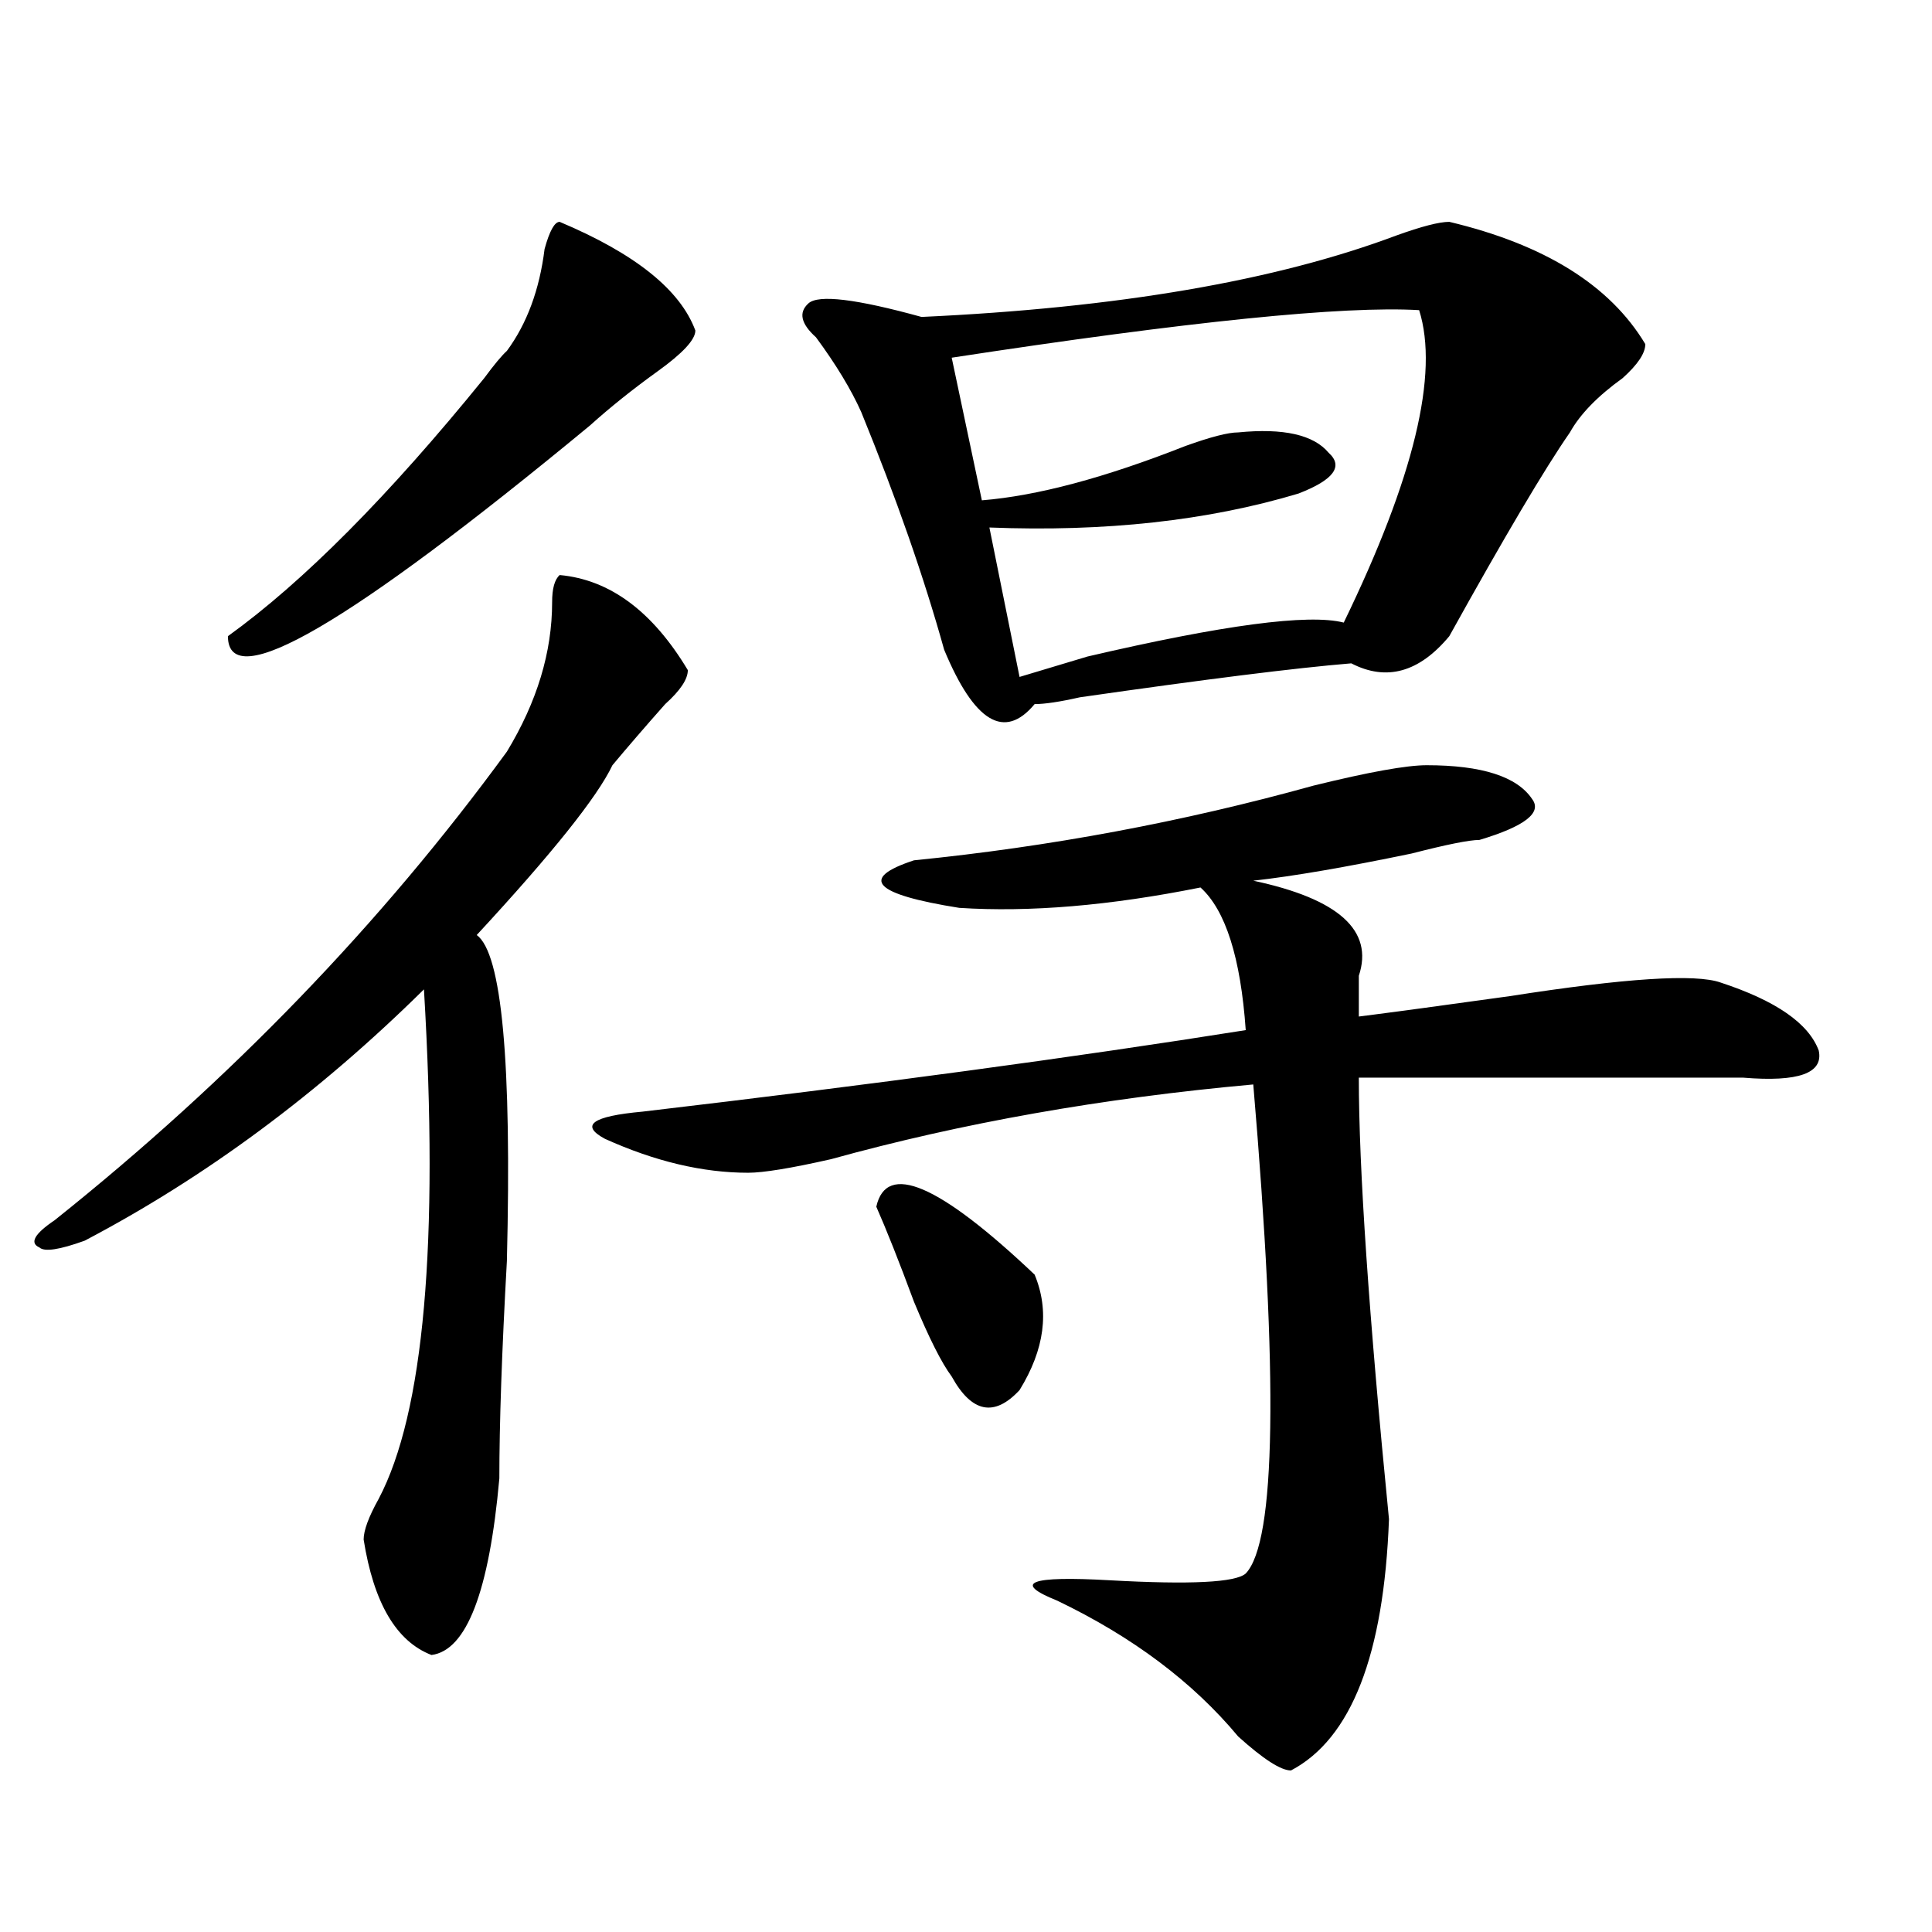
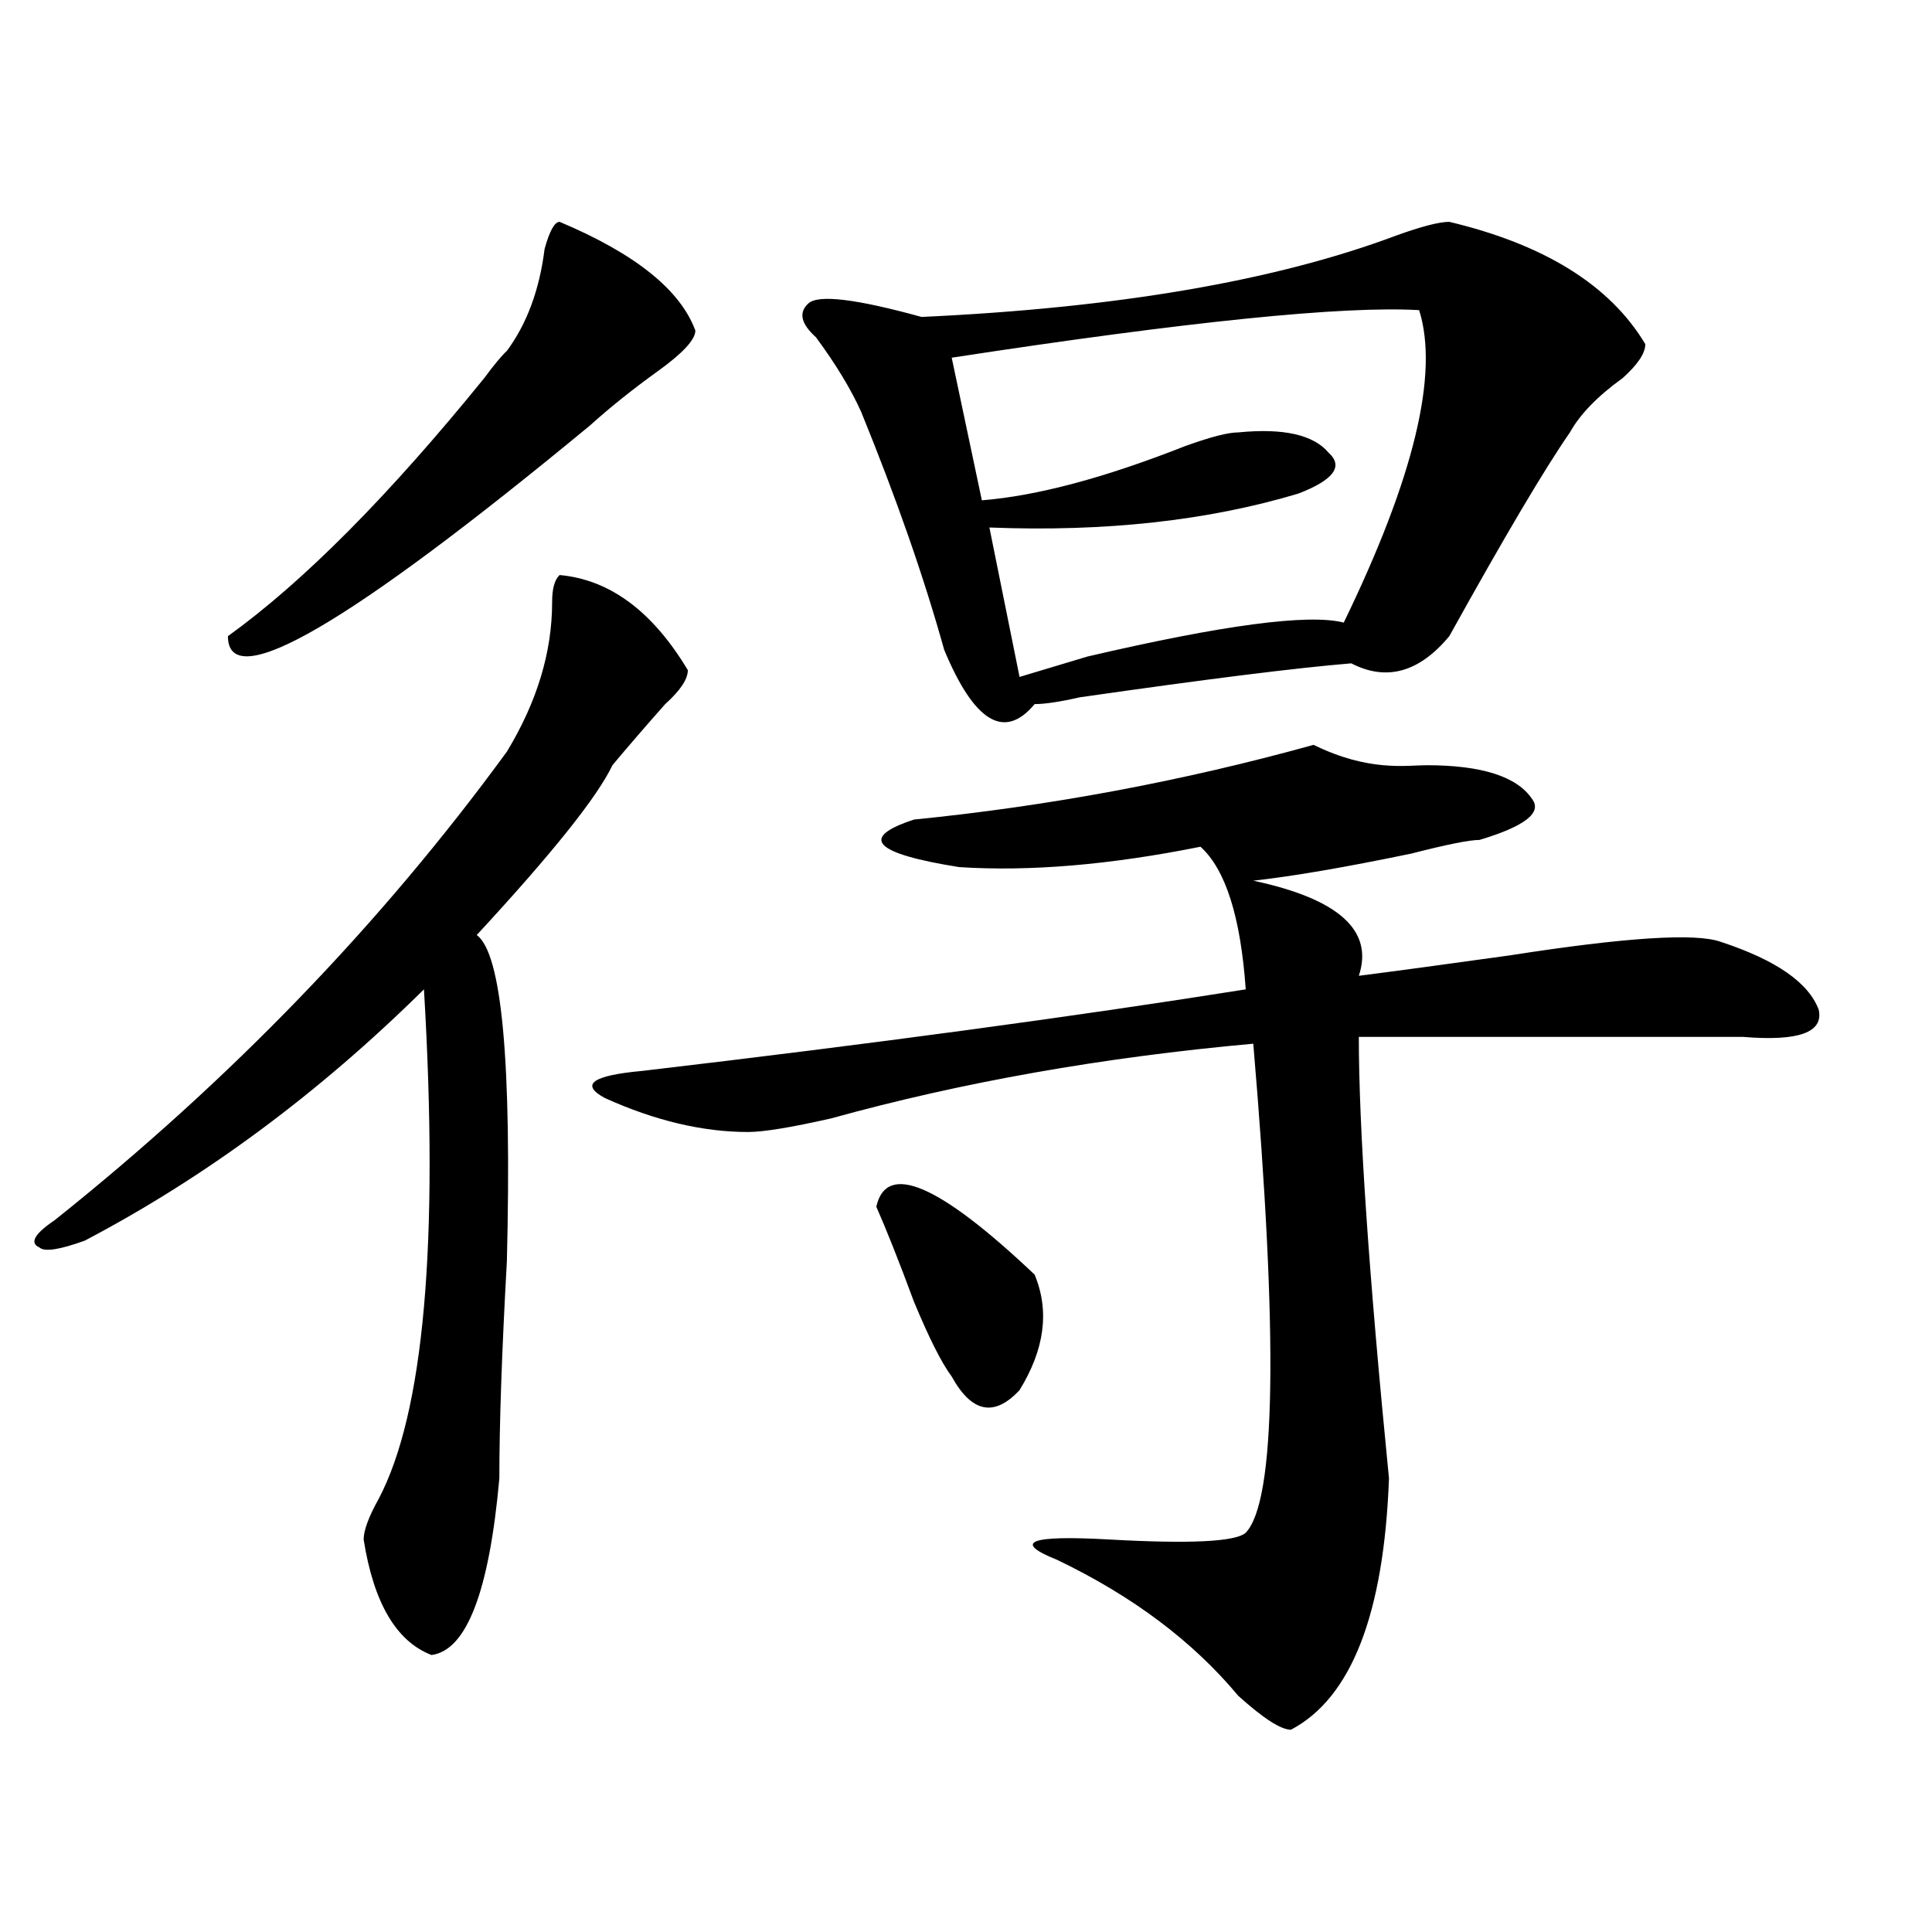
<svg xmlns="http://www.w3.org/2000/svg" version="1.1" id="图层_1" x="0px" y="0px" width="1000px" height="1000px" viewBox="0 0 1000 1000" enable-background="new 0 0 1000 1000" xml:space="preserve">
-   <path d="M289.676,297.64c25.976,2.362,48.108,18.787,66.34,49.219c0,4.724-3.902,10.547-11.707,17.578  c-10.427,11.755-19.512,22.302-27.316,31.641c-7.805,16.425-31.219,45.703-70.242,87.891c12.987,9.393,18.171,65.643,15.609,168.75  c-2.622,46.912-3.902,84.375-3.902,112.5c-5.243,58.557-16.95,89.044-35.121,91.406c-18.231-7.031-29.938-26.971-35.121-59.766  c0-4.669,2.562-11.7,7.805-21.094c23.414-44.495,31.219-132.385,23.414-263.672c-54.633,53.943-113.168,97.284-175.605,130.078  c-13.048,4.724-20.853,5.878-23.414,3.516c-5.243-2.307-2.622-7.031,7.805-14.063c91.034-72.62,169.081-153.479,234.141-242.578  c15.609-25.763,23.414-51.526,23.414-77.344C285.773,304.672,287.054,300.002,289.676,297.64z M289.676,114.828  c39.023,16.425,62.438,35.156,70.242,56.25c0,4.724-6.524,11.755-19.512,21.094c-13.048,9.393-24.755,18.787-35.121,28.125  C180.41,323.458,117.973,359.768,117.973,329.281c39.023-28.125,83.229-72.62,132.68-133.594c5.183-7.031,9.085-11.7,11.707-14.063  c10.366-14.063,16.89-31.641,19.512-52.734C284.433,119.552,287.054,114.828,289.676,114.828z M738.445,396.078  c28.597,0,46.828,5.878,54.633,17.578c5.183,7.031-3.902,14.063-27.316,21.094c-5.243,0-16.95,2.362-35.121,7.031  c-33.841,7.031-61.157,11.755-81.949,14.063c44.206,9.393,62.438,25.818,54.633,49.219c0,9.393,0,16.425,0,21.094  c18.171-2.307,44.206-5.823,78.047-10.547c59.815-9.338,96.218-11.7,109.266-7.031c28.597,9.393,45.487,21.094,50.73,35.156  c2.562,11.755-10.427,16.425-39.023,14.063c-93.656,0-159.996,0-199.02,0c0,46.912,5.183,123.047,15.609,228.516  c-2.622,70.313-19.512,113.654-50.73,130.078c-5.243,0-14.329-5.878-27.316-17.578c-23.414-28.125-54.633-51.581-93.656-70.313  c-23.414-9.393-14.329-12.909,27.316-10.547c41.585,2.307,64.999,1.154,70.242-3.516c15.609-16.37,16.89-100.745,3.902-253.125  c-78.047,7.031-150.911,19.94-218.531,38.672c-20.853,4.724-35.121,7.031-42.926,7.031c-23.414,0-48.169-5.823-74.145-17.578  c-13.048-7.031-6.524-11.7,19.512-14.063c119.632-14.063,223.714-28.125,312.188-42.188c-2.622-37.463-10.427-62.073-23.414-73.828  c-46.828,9.393-88.474,12.909-124.875,10.547c-44.267-7.031-52.071-15.216-23.414-24.609  c70.242-7.031,139.144-19.885,206.824-38.672C708.507,399.594,728.019,396.078,738.445,396.078z M750.152,114.828  c49.39,11.755,83.229,32.849,101.461,63.281c0,4.724-3.902,10.547-11.707,17.578c-13.048,9.393-22.134,18.787-27.316,28.125  c-13.048,18.787-33.841,53.943-62.438,105.469c-15.609,18.787-32.56,23.456-50.73,14.063c-28.657,2.362-75.485,8.24-140.484,17.578  c-10.427,2.362-18.231,3.516-23.414,3.516c-15.609,18.787-31.219,9.393-46.828-28.125c-10.427-37.463-24.755-78.497-42.926-123.047  c-5.243-11.7-13.048-24.609-23.414-38.672c-7.805-7.031-9.146-12.854-3.902-17.578c5.183-4.669,24.694-2.307,58.535,7.031  c101.461-4.669,183.41-18.732,245.848-42.188C735.823,117.19,744.909,114.828,750.152,114.828z M453.574,624.594  c5.183-23.401,32.499-11.7,81.949,35.156c7.805,18.787,5.183,38.672-7.805,59.766c-13.048,14.063-24.755,11.755-35.121-7.031  c-5.243-7.031-11.707-19.885-19.512-38.672C465.281,652.719,458.757,636.349,453.574,624.594z M734.543,160.531  c-39.023-2.307-119.692,5.878-241.945,24.609l15.609,73.828c28.597-2.307,63.718-11.7,105.363-28.125  c12.987-4.669,22.073-7.031,27.316-7.031c23.414-2.307,39.023,1.208,46.828,10.547c7.805,7.031,2.562,14.063-15.609,21.094  c-46.828,14.063-100.181,19.94-159.996,17.578l15.609,77.344c7.805-2.307,19.512-5.823,35.121-10.547  c70.242-16.37,114.448-22.247,132.68-17.578C731.921,247.268,744.909,193.38,734.543,160.531z" />
+   <path d="M289.676,297.64c25.976,2.362,48.108,18.787,66.34,49.219c0,4.724-3.902,10.547-11.707,17.578  c-10.427,11.755-19.512,22.302-27.316,31.641c-7.805,16.425-31.219,45.703-70.242,87.891c12.987,9.393,18.171,65.643,15.609,168.75  c-2.622,46.912-3.902,84.375-3.902,112.5c-5.243,58.557-16.95,89.044-35.121,91.406c-18.231-7.031-29.938-26.971-35.121-59.766  c0-4.669,2.562-11.7,7.805-21.094c23.414-44.495,31.219-132.385,23.414-263.672c-54.633,53.943-113.168,97.284-175.605,130.078  c-13.048,4.724-20.853,5.878-23.414,3.516c-5.243-2.307-2.622-7.031,7.805-14.063c91.034-72.62,169.081-153.479,234.141-242.578  c15.609-25.763,23.414-51.526,23.414-77.344C285.773,304.672,287.054,300.002,289.676,297.64z M289.676,114.828  c39.023,16.425,62.438,35.156,70.242,56.25c0,4.724-6.524,11.755-19.512,21.094c-13.048,9.393-24.755,18.787-35.121,28.125  C180.41,323.458,117.973,359.768,117.973,329.281c39.023-28.125,83.229-72.62,132.68-133.594c5.183-7.031,9.085-11.7,11.707-14.063  c10.366-14.063,16.89-31.641,19.512-52.734C284.433,119.552,287.054,114.828,289.676,114.828z M738.445,396.078  c28.597,0,46.828,5.878,54.633,17.578c5.183,7.031-3.902,14.063-27.316,21.094c-5.243,0-16.95,2.362-35.121,7.031  c-33.841,7.031-61.157,11.755-81.949,14.063c44.206,9.393,62.438,25.818,54.633,49.219c18.171-2.307,44.206-5.823,78.047-10.547c59.815-9.338,96.218-11.7,109.266-7.031c28.597,9.393,45.487,21.094,50.73,35.156  c2.562,11.755-10.427,16.425-39.023,14.063c-93.656,0-159.996,0-199.02,0c0,46.912,5.183,123.047,15.609,228.516  c-2.622,70.313-19.512,113.654-50.73,130.078c-5.243,0-14.329-5.878-27.316-17.578c-23.414-28.125-54.633-51.581-93.656-70.313  c-23.414-9.393-14.329-12.909,27.316-10.547c41.585,2.307,64.999,1.154,70.242-3.516c15.609-16.37,16.89-100.745,3.902-253.125  c-78.047,7.031-150.911,19.94-218.531,38.672c-20.853,4.724-35.121,7.031-42.926,7.031c-23.414,0-48.169-5.823-74.145-17.578  c-13.048-7.031-6.524-11.7,19.512-14.063c119.632-14.063,223.714-28.125,312.188-42.188c-2.622-37.463-10.427-62.073-23.414-73.828  c-46.828,9.393-88.474,12.909-124.875,10.547c-44.267-7.031-52.071-15.216-23.414-24.609  c70.242-7.031,139.144-19.885,206.824-38.672C708.507,399.594,728.019,396.078,738.445,396.078z M750.152,114.828  c49.39,11.755,83.229,32.849,101.461,63.281c0,4.724-3.902,10.547-11.707,17.578c-13.048,9.393-22.134,18.787-27.316,28.125  c-13.048,18.787-33.841,53.943-62.438,105.469c-15.609,18.787-32.56,23.456-50.73,14.063c-28.657,2.362-75.485,8.24-140.484,17.578  c-10.427,2.362-18.231,3.516-23.414,3.516c-15.609,18.787-31.219,9.393-46.828-28.125c-10.427-37.463-24.755-78.497-42.926-123.047  c-5.243-11.7-13.048-24.609-23.414-38.672c-7.805-7.031-9.146-12.854-3.902-17.578c5.183-4.669,24.694-2.307,58.535,7.031  c101.461-4.669,183.41-18.732,245.848-42.188C735.823,117.19,744.909,114.828,750.152,114.828z M453.574,624.594  c5.183-23.401,32.499-11.7,81.949,35.156c7.805,18.787,5.183,38.672-7.805,59.766c-13.048,14.063-24.755,11.755-35.121-7.031  c-5.243-7.031-11.707-19.885-19.512-38.672C465.281,652.719,458.757,636.349,453.574,624.594z M734.543,160.531  c-39.023-2.307-119.692,5.878-241.945,24.609l15.609,73.828c28.597-2.307,63.718-11.7,105.363-28.125  c12.987-4.669,22.073-7.031,27.316-7.031c23.414-2.307,39.023,1.208,46.828,10.547c7.805,7.031,2.562,14.063-15.609,21.094  c-46.828,14.063-100.181,19.94-159.996,17.578l15.609,77.344c7.805-2.307,19.512-5.823,35.121-10.547  c70.242-16.37,114.448-22.247,132.68-17.578C731.921,247.268,744.909,193.38,734.543,160.531z" />
</svg>